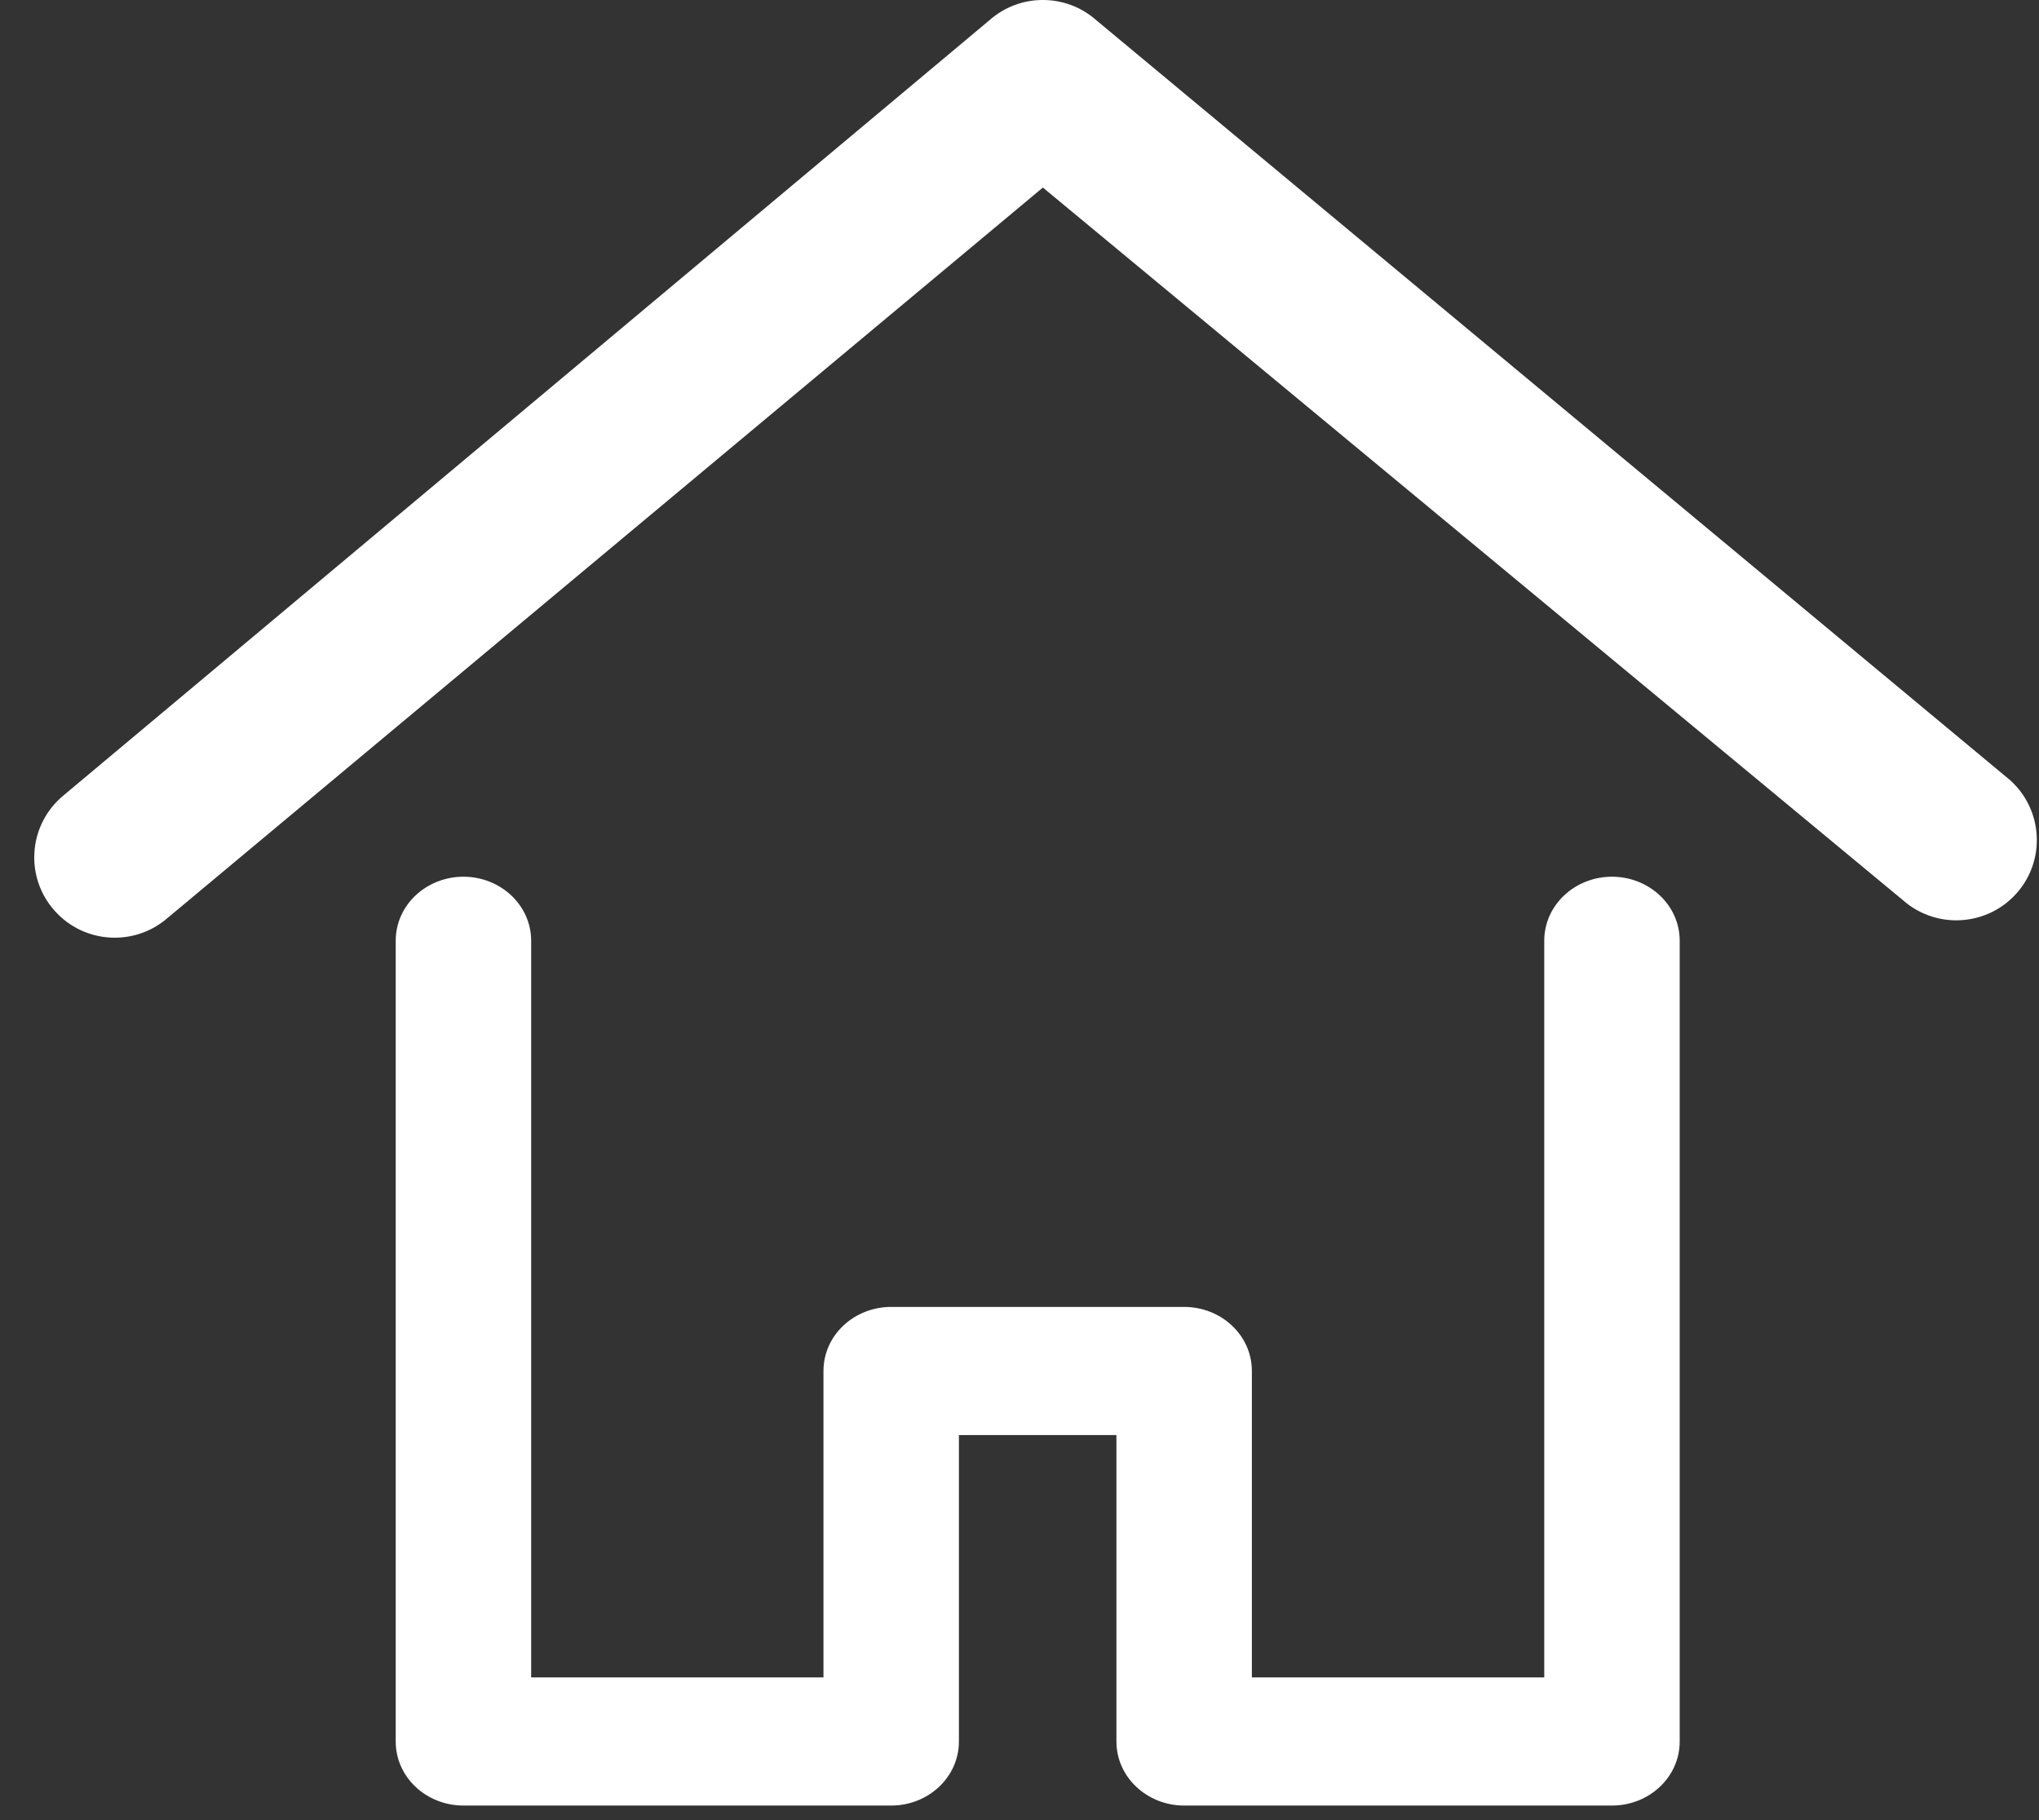
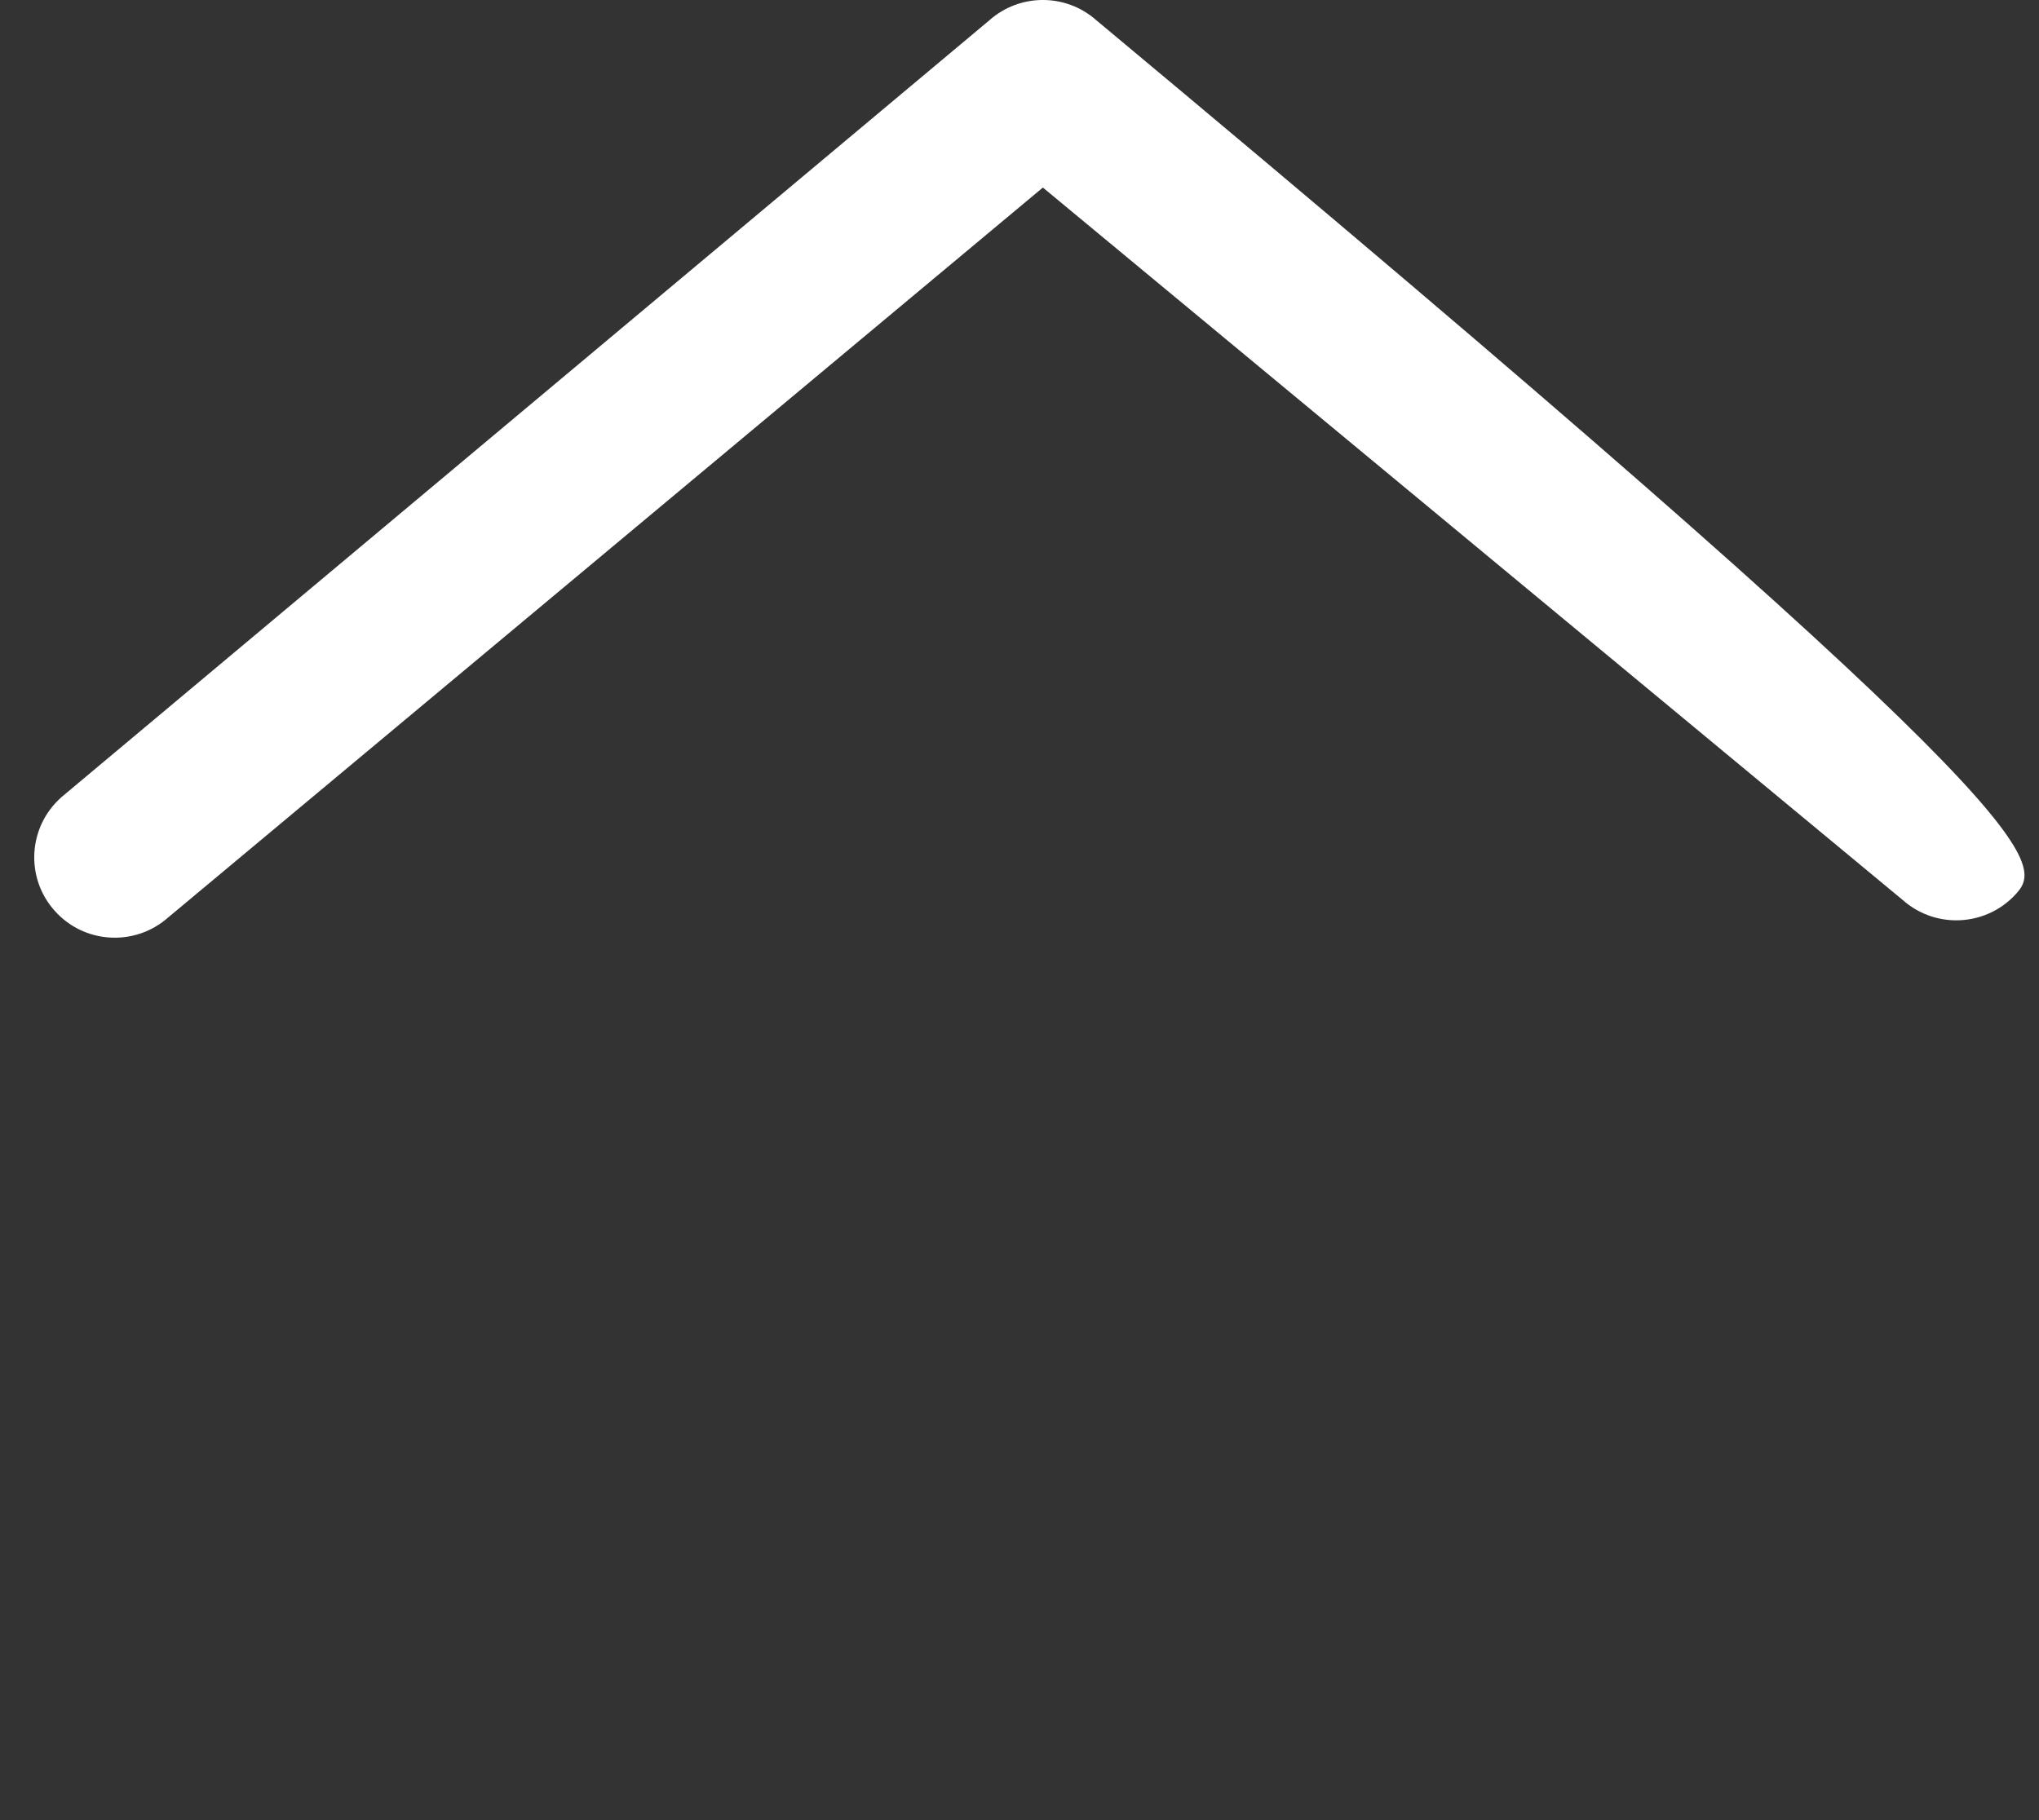
<svg xmlns="http://www.w3.org/2000/svg" width="28" height="25" viewBox="0 0 28 25" fill="none">
  <rect x="0" y="0" width="28" height="25" fill="#333333" stroke="none" />
-   <path fill-rule="evenodd" clip-rule="evenodd" d="M22.136 24.8H16.261C15.754 24.8 15.331 24.412 15.331 23.92V19.711H13.168V23.92C13.168 24.412 12.746 24.8 12.238 24.8H6.364C5.856 24.8 5.434 24.412 5.434 23.92V12.922C5.434 12.43 5.856 12.042 6.364 12.042C6.871 12.042 7.294 12.43 7.294 12.922V23.04H11.308V18.831C11.308 18.339 11.73 17.951 12.238 17.951H16.261C16.769 17.951 17.191 18.339 17.191 18.831V23.04H21.206V12.922C21.206 12.43 21.628 12.042 22.136 12.042C22.644 12.042 23.066 12.43 23.066 12.922V23.92C23.066 24.412 22.644 24.8 22.136 24.8Z" fill="white" />
-   <path fill-rule="evenodd" clip-rule="evenodd" d="M0.751 12.51C0.344 12.056 0.385 11.359 0.839 10.954L0.844 10.949L13.587 0.278C14.005 -0.093 14.637 -0.093 15.055 0.278L27.601 10.714C28.055 11.119 28.097 11.817 27.69 12.272C27.471 12.517 27.167 12.641 26.864 12.641C26.604 12.641 26.341 12.55 26.13 12.363L14.321 2.576L2.309 12.602C1.853 13.005 1.156 12.965 0.751 12.51Z" fill="white" />
+   <path fill-rule="evenodd" clip-rule="evenodd" d="M0.751 12.51C0.344 12.056 0.385 11.359 0.839 10.954L0.844 10.949L13.587 0.278C14.005 -0.093 14.637 -0.093 15.055 0.278C28.055 11.119 28.097 11.817 27.69 12.272C27.471 12.517 27.167 12.641 26.864 12.641C26.604 12.641 26.341 12.55 26.13 12.363L14.321 2.576L2.309 12.602C1.853 13.005 1.156 12.965 0.751 12.51Z" fill="white" />
</svg>